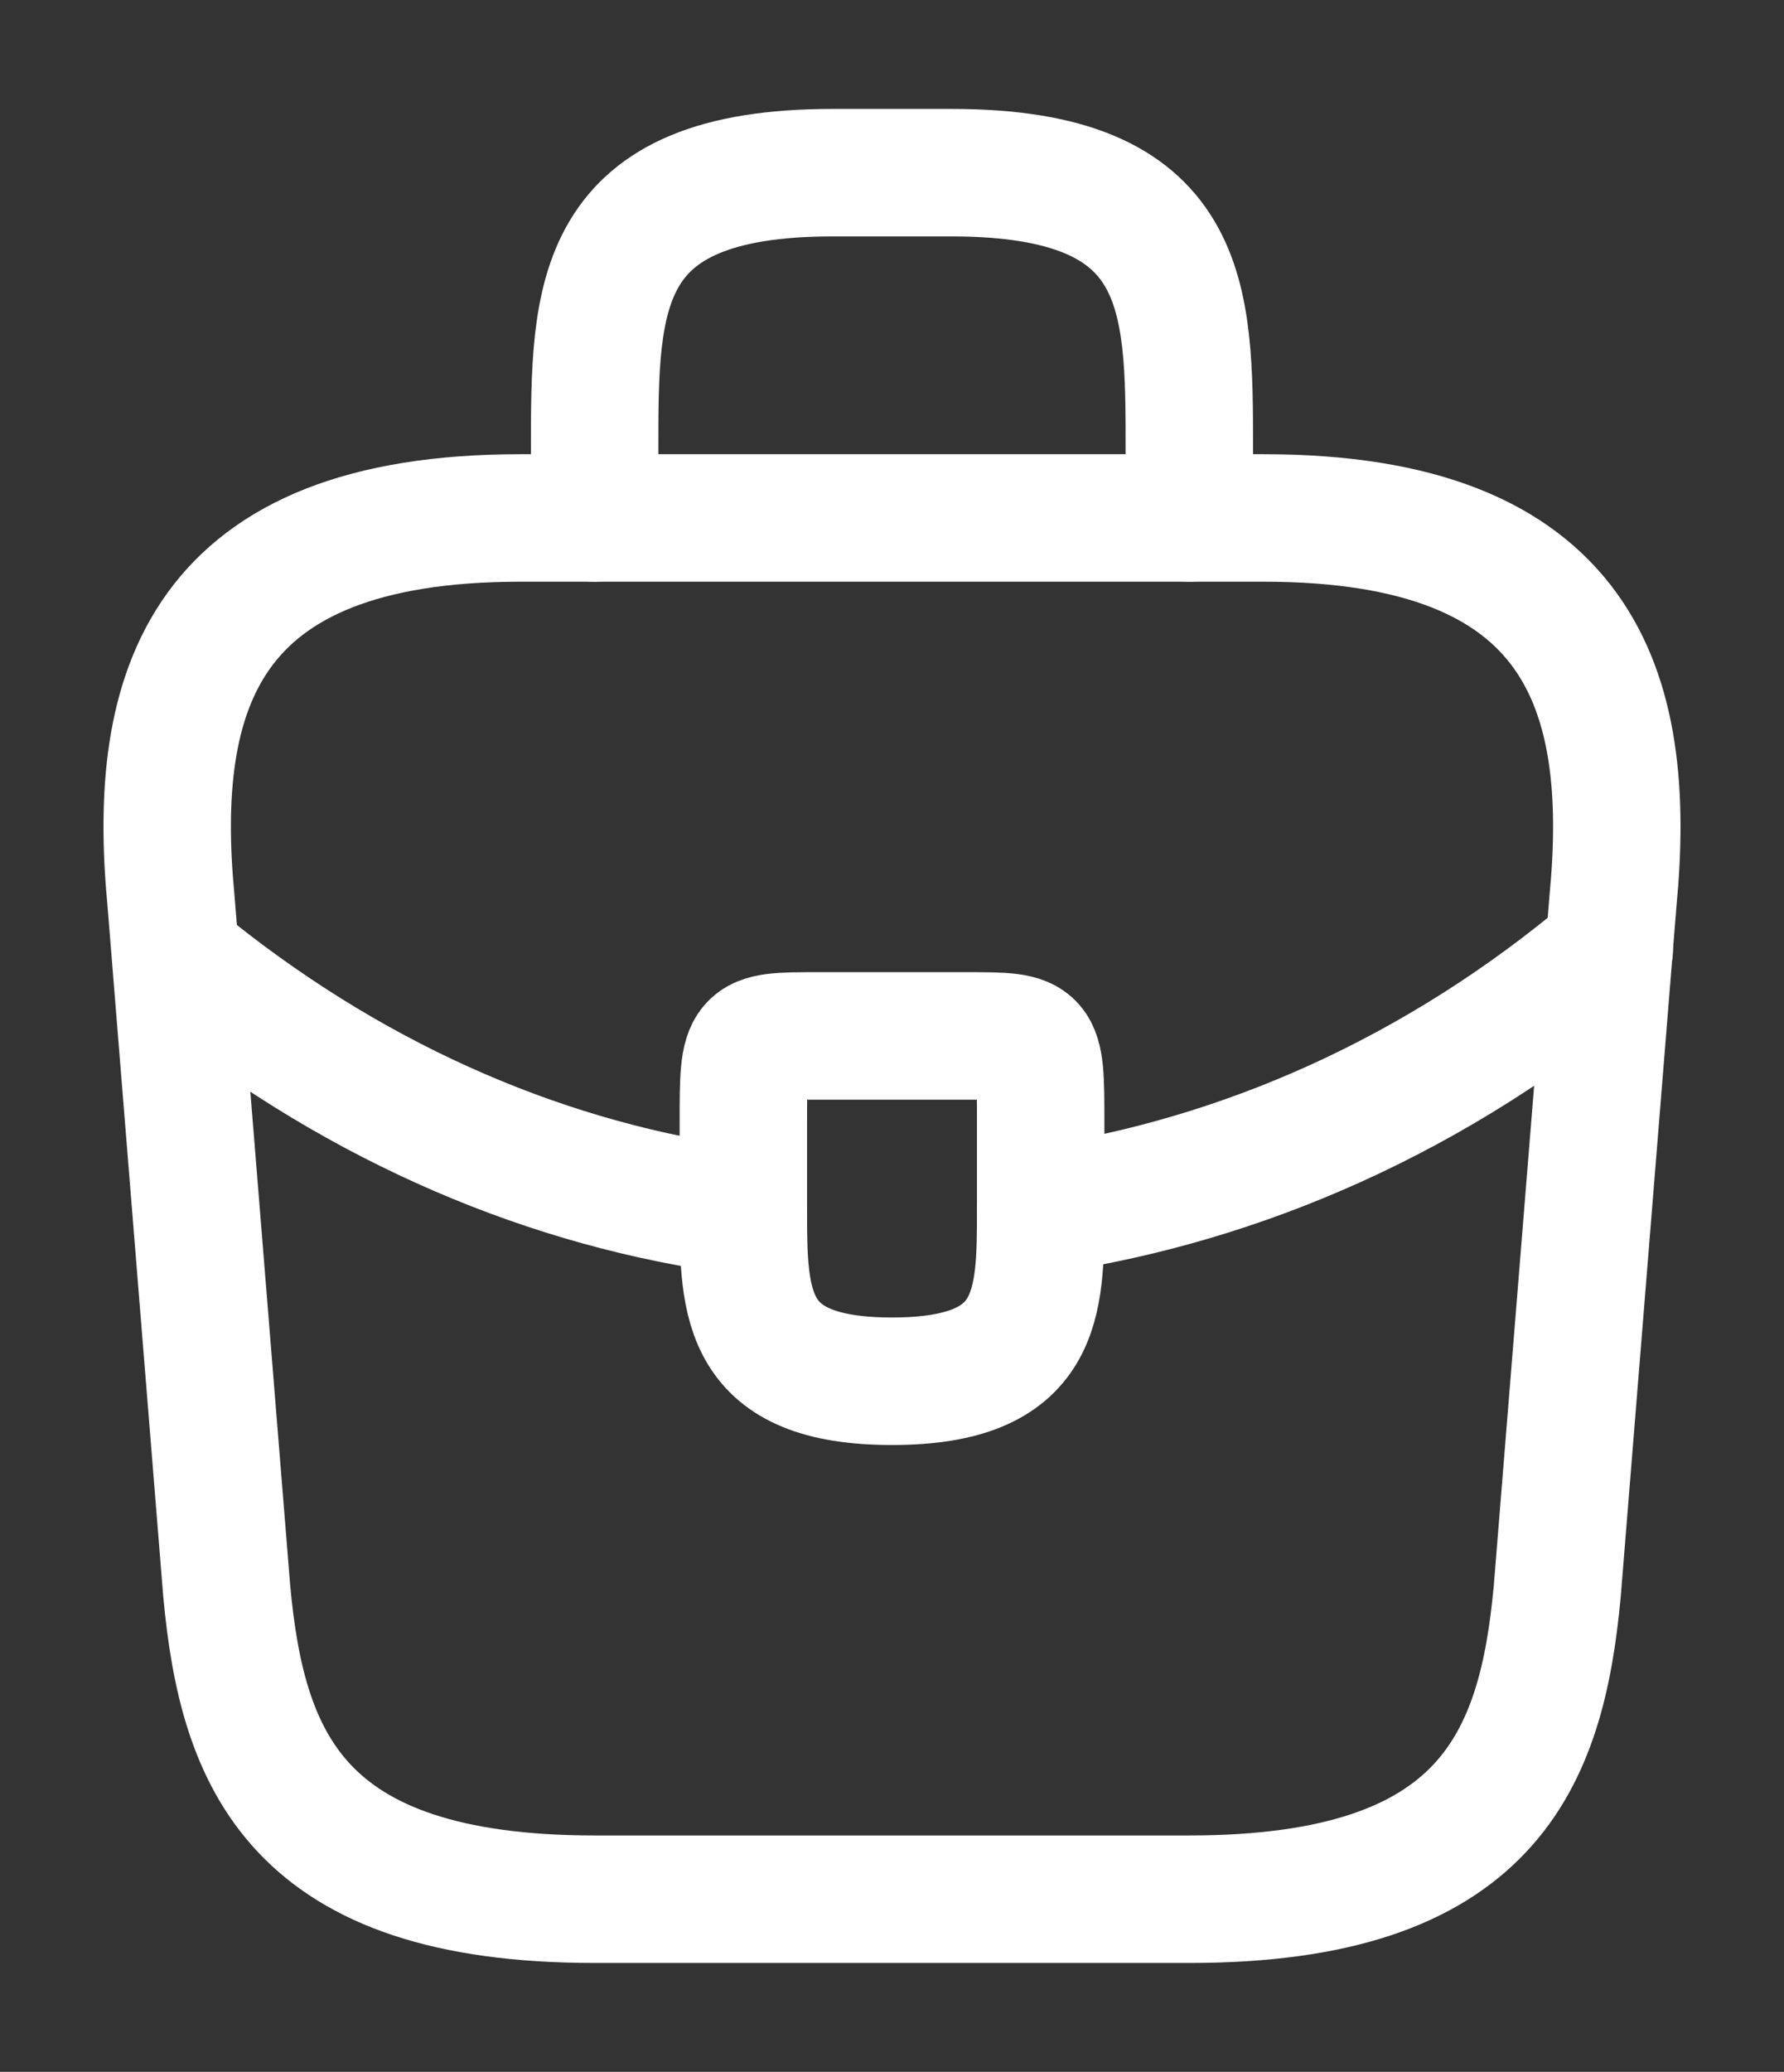
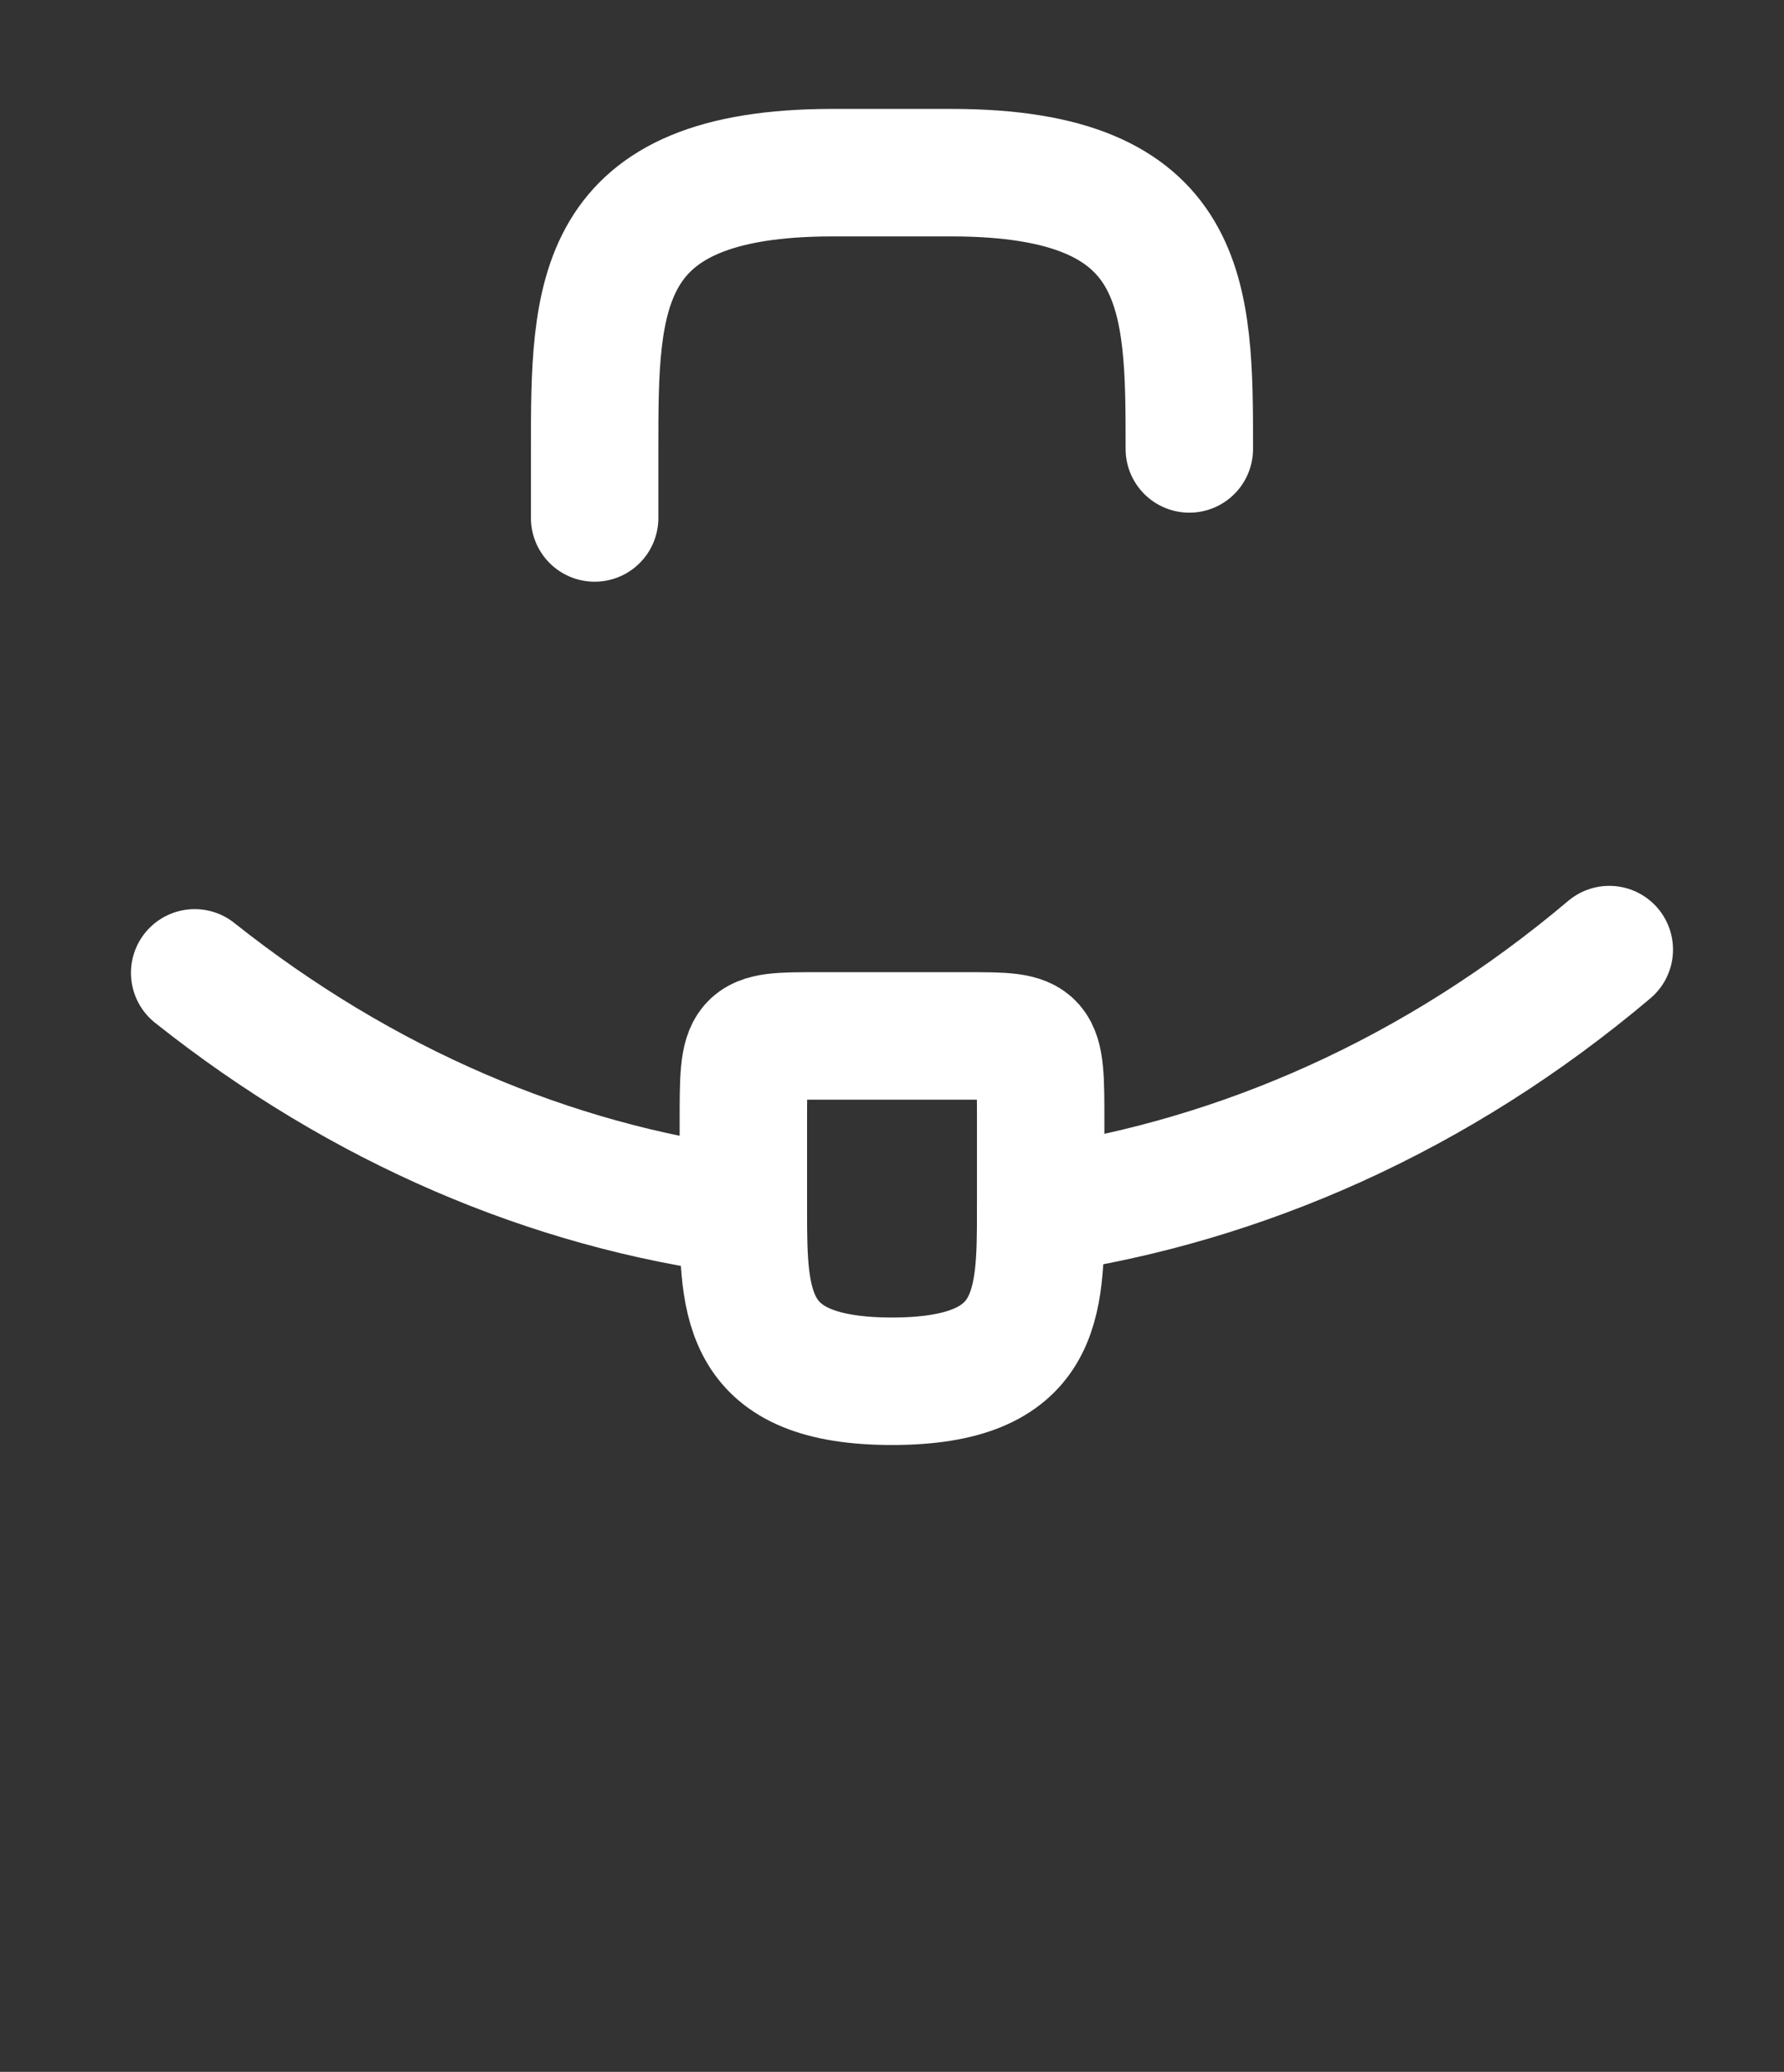
<svg xmlns="http://www.w3.org/2000/svg" width="56" height="65" viewBox="0 0 56 65" fill="none">
  <rect x="0" y="0" width="56" height="65" fill="#333333" stroke="none" />
-   <path d="M18.667 59.584H37.333C46.713 59.584 48.393 55.223 48.883 49.915L50.633 28.248C51.263 21.64 49.63 16.25 39.667 16.25H16.333C6.37 16.25 4.737 21.64 5.367 28.248L7.117 49.915C7.607 55.223 9.287 59.584 18.667 59.584Z" stroke="white" stroke-width="4" stroke-miterlimit="10" stroke-linecap="round" stroke-linejoin="round" />
-   <path d="M18.666 16.25V14.084C18.666 9.29 18.666 5.417 26.133 5.417H29.866C37.333 5.417 37.333 9.29 37.333 14.084V16.25" stroke="white" stroke-width="4" stroke-miterlimit="10" stroke-linecap="round" stroke-linejoin="round" />
+   <path d="M18.666 16.25V14.084C18.666 9.29 18.666 5.417 26.133 5.417H29.866C37.333 5.417 37.333 9.29 37.333 14.084" stroke="white" stroke-width="4" stroke-miterlimit="10" stroke-linecap="round" stroke-linejoin="round" />
  <path d="M32.667 35.209V37.917C32.667 37.944 32.667 37.944 32.667 37.971C32.667 40.923 32.644 43.334 28.001 43.334C23.381 43.334 23.334 40.95 23.334 37.998V35.209C23.334 32.5 23.334 32.5 25.667 32.5H30.334C32.667 32.5 32.667 32.5 32.667 35.209Z" stroke="white" stroke-width="4" stroke-miterlimit="10" stroke-linecap="round" stroke-linejoin="round" />
  <path d="M50.516 29.792C45.126 34.342 38.966 37.05 32.666 37.971" stroke="white" stroke-width="4" stroke-miterlimit="10" stroke-linecap="round" stroke-linejoin="round" />
  <path d="M6.111 30.522C11.361 34.693 17.288 37.212 23.331 37.997" stroke="white" stroke-width="4" stroke-miterlimit="10" stroke-linecap="round" stroke-linejoin="round" />
</svg>